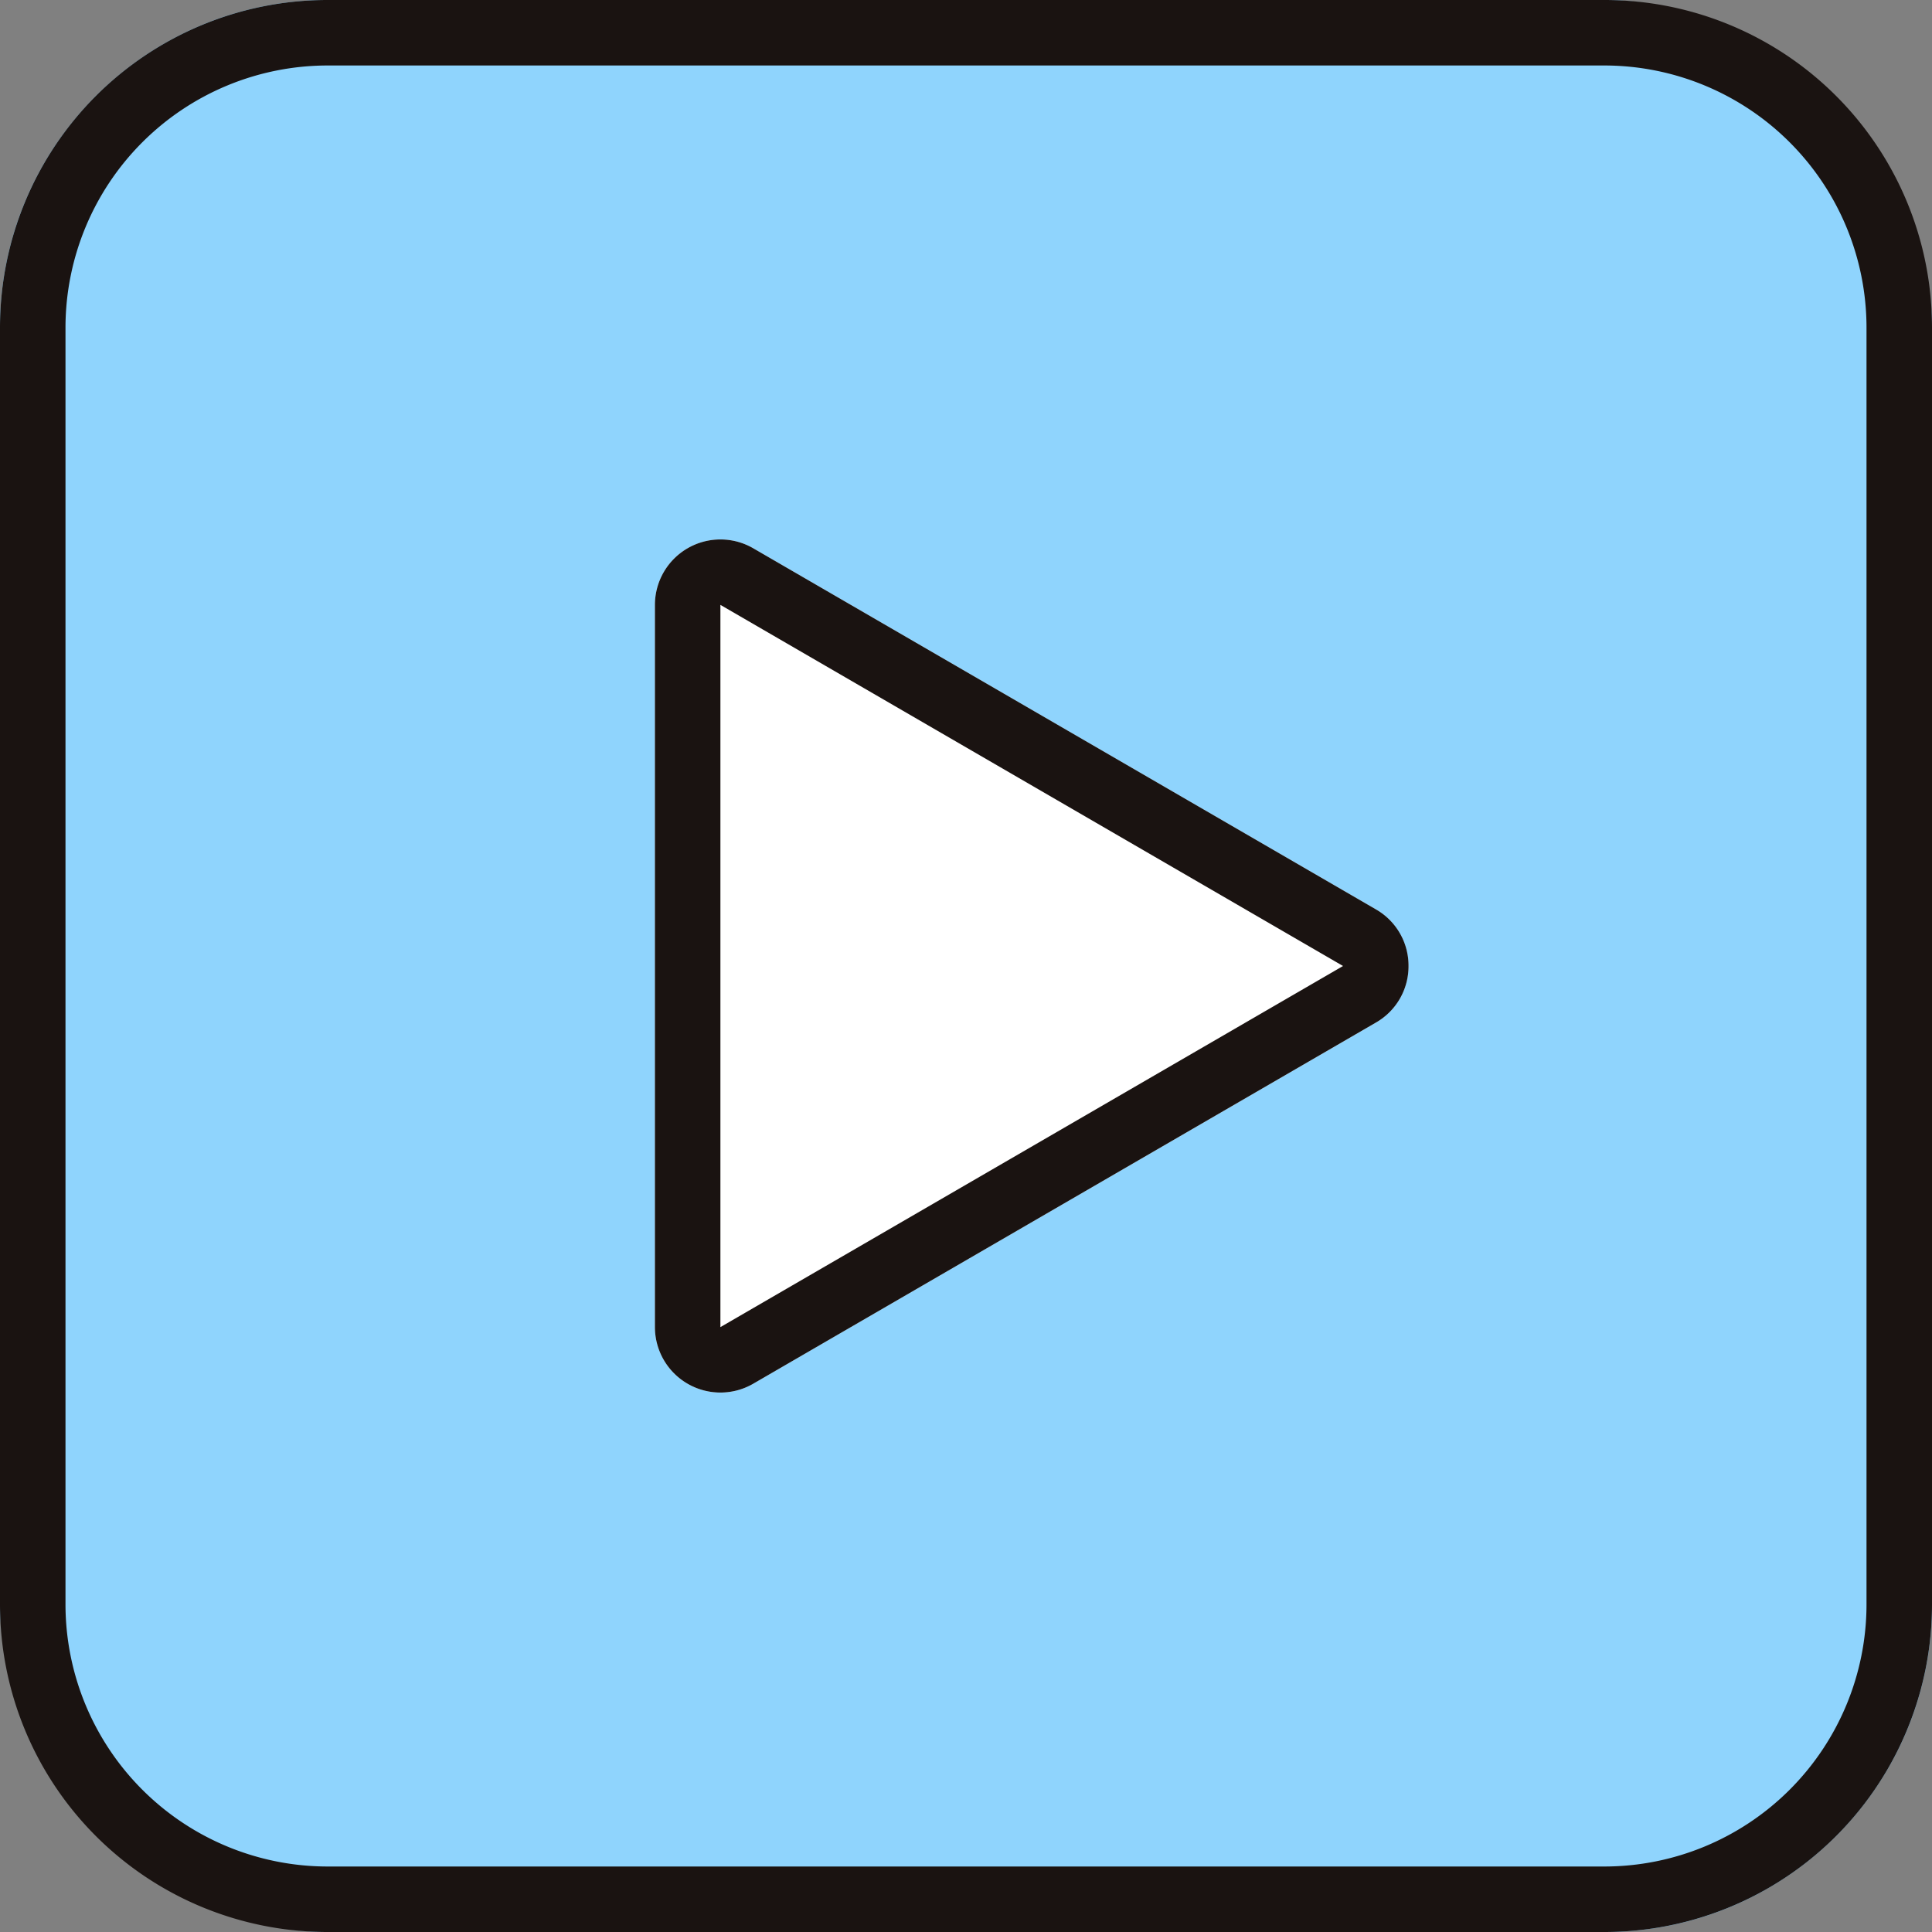
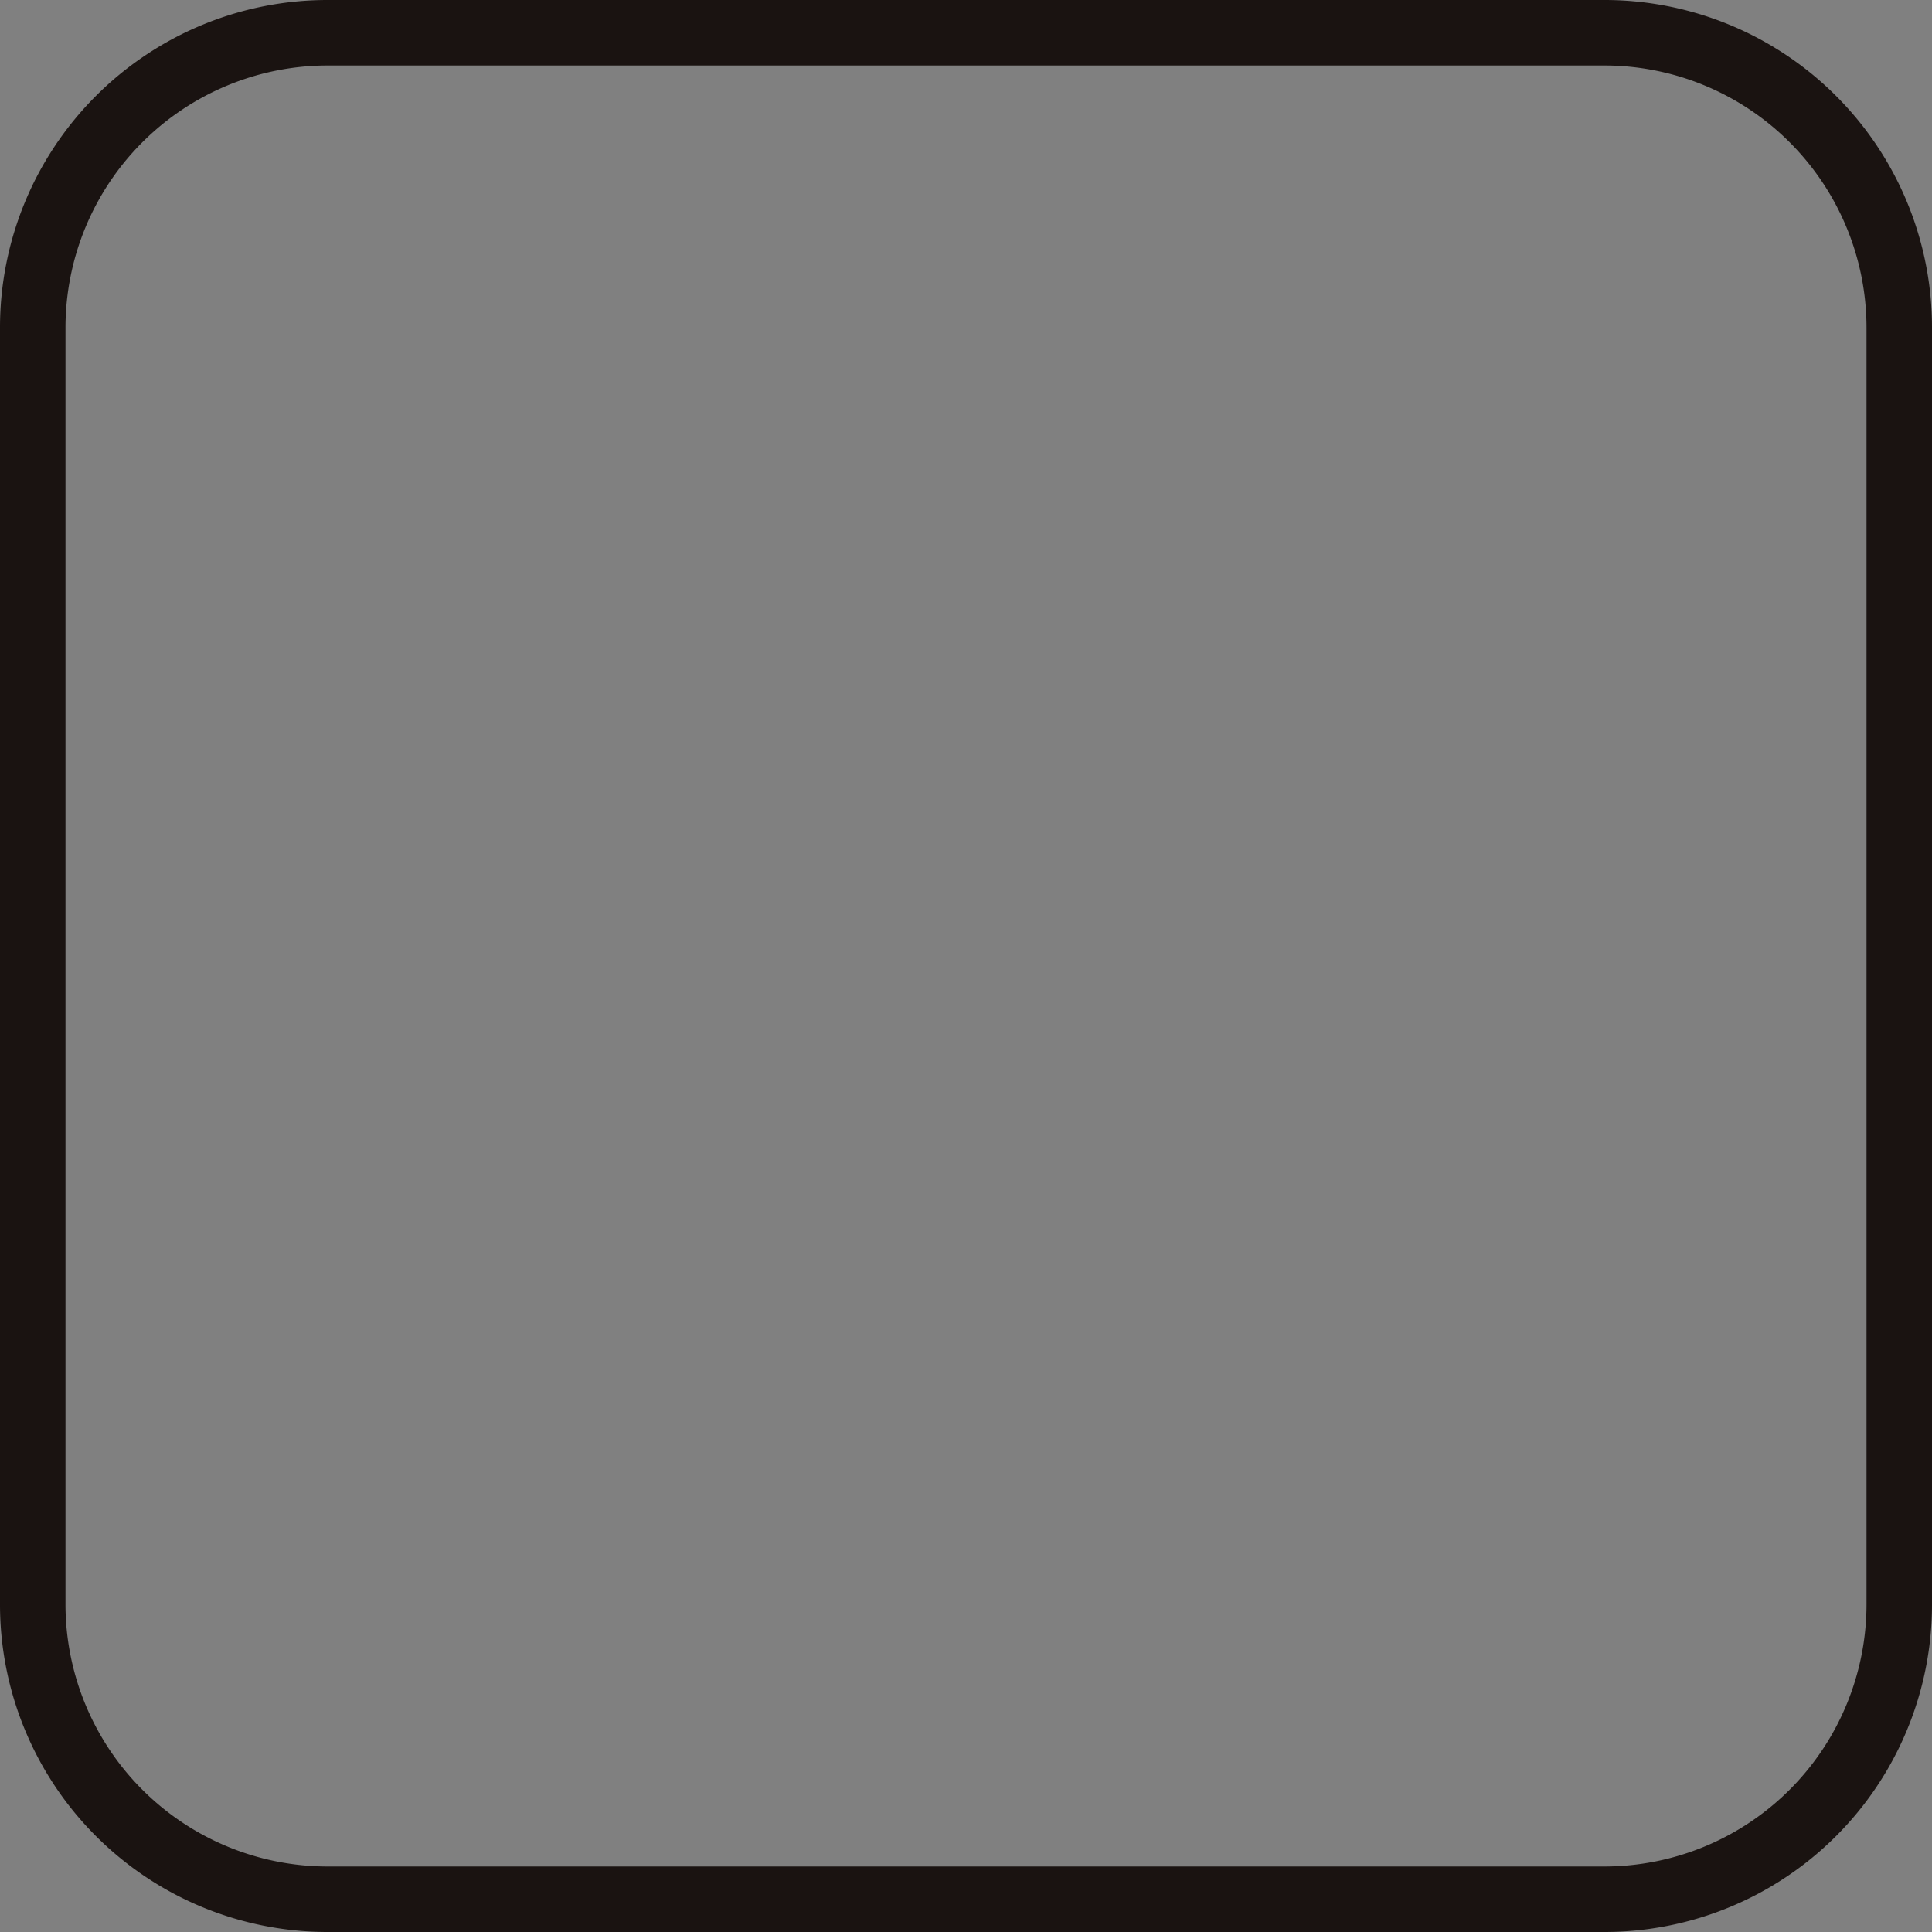
<svg xmlns="http://www.w3.org/2000/svg" width="59" height="59">
  <rect width="100%" height="100%" fill="#808080" stroke="none" />
  <g data-name="グループ 10390" transform="translate(7107 7175)">
-     <rect data-name="長方形 5634" width="59" height="59" rx="10" transform="translate(-7107 -7175)" fill="#8fd4fd" />
    <path data-name="長方形 5634 - アウトライン" d="M-7097-7173a8.009 8.009 0 00-8 8v39a8.009 8.009 0 008 8h39a8.009 8.009 0 008-8v-39a8.009 8.009 0 00-8-8h-39m0-2h39a10 10 0 0110 10v39a10 10 0 01-10 10h-39a10 10 0 01-10-10v-39a10 10 0 0110-10z" fill="#1a1311" />
-     <path data-name="多角形 1" d="M-7064.983-7147.23a2 2 0 010 3.46l-19.017 11.028a2 2 0 01-3-1.73v-22.056a2 2 0 013-1.73z" fill="#fff" />
-     <path data-name="多角形 1 - アウトライン" d="M-7065.986-7145.5l-19.014-11.028v22.056l19.014-11.028m2 0a1.981 1.981 0 01-1 1.73l-19.014 11.028a2 2 0 01-3-1.73v-22.056a2 2 0 013-1.73l19.017 11.028a1.981 1.981 0 01.997 1.73z" fill="#1a1311" />
  </g>
</svg>